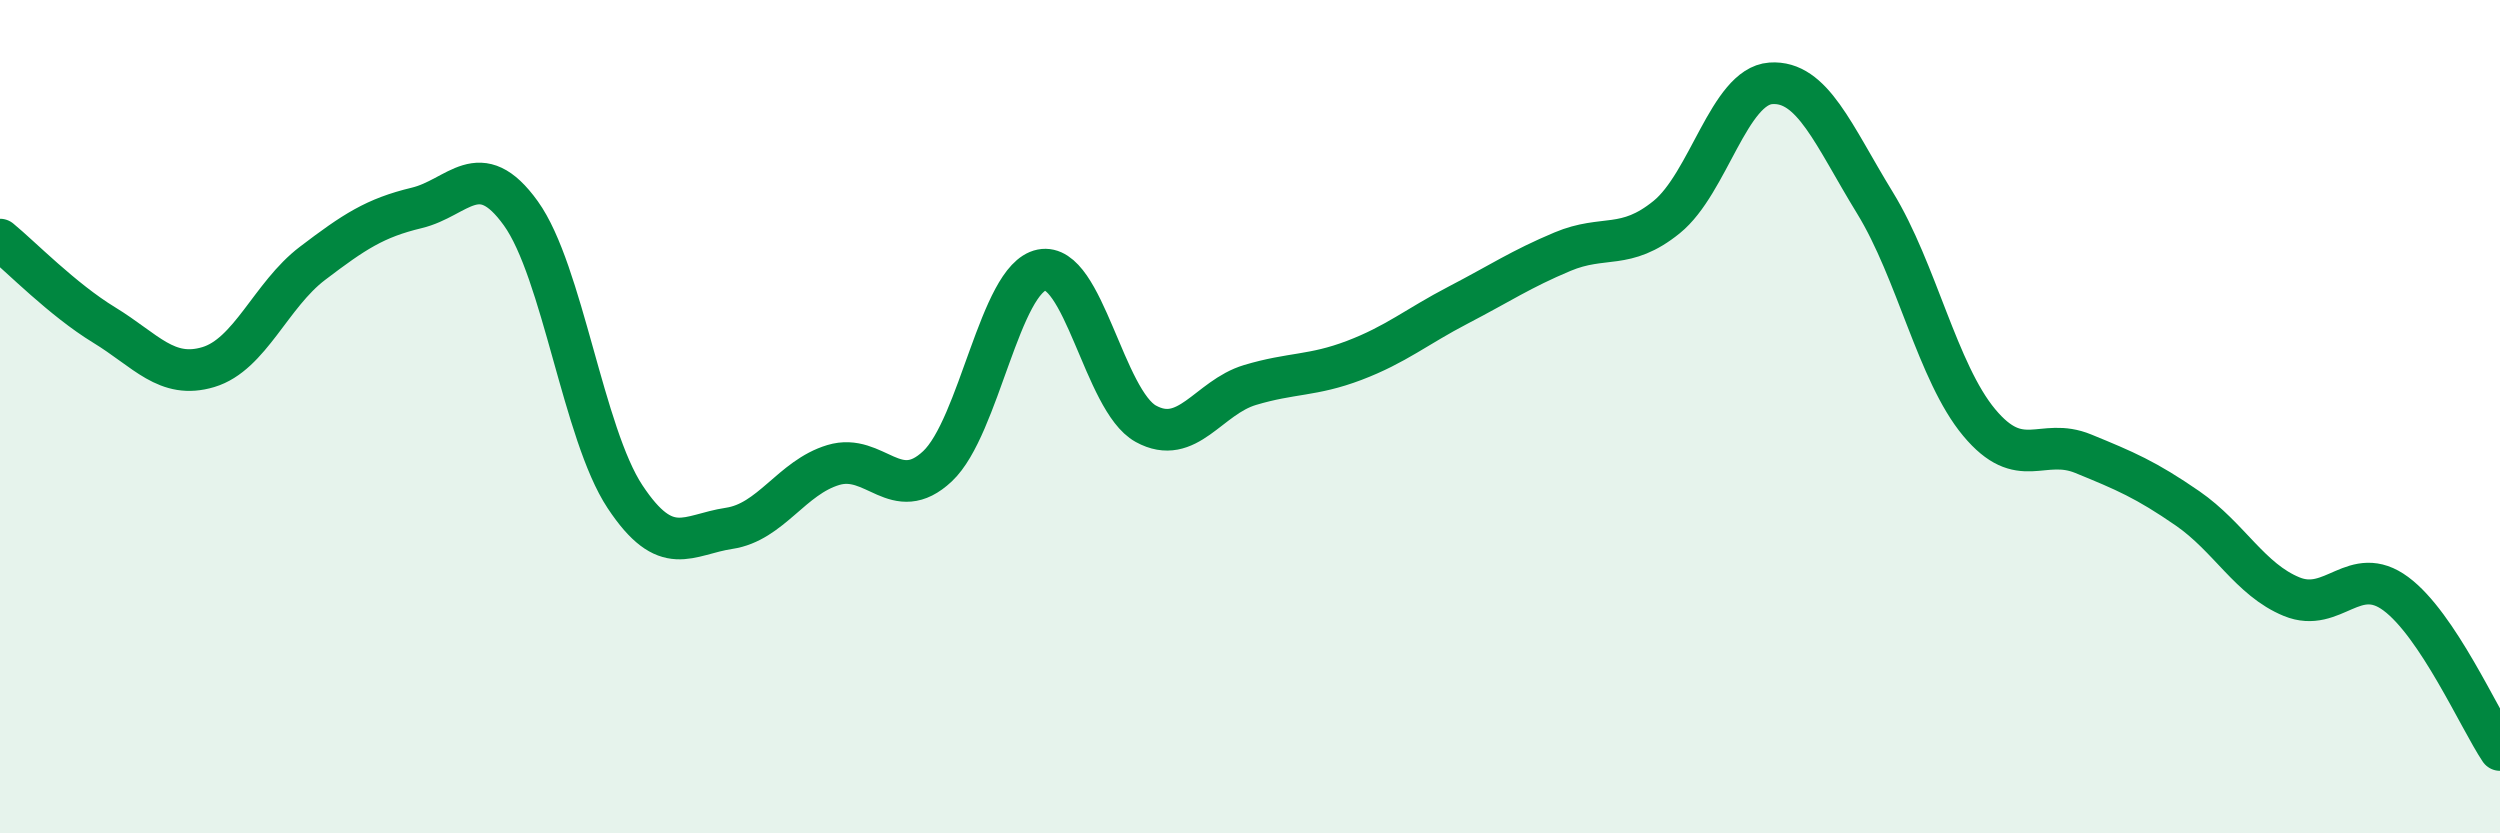
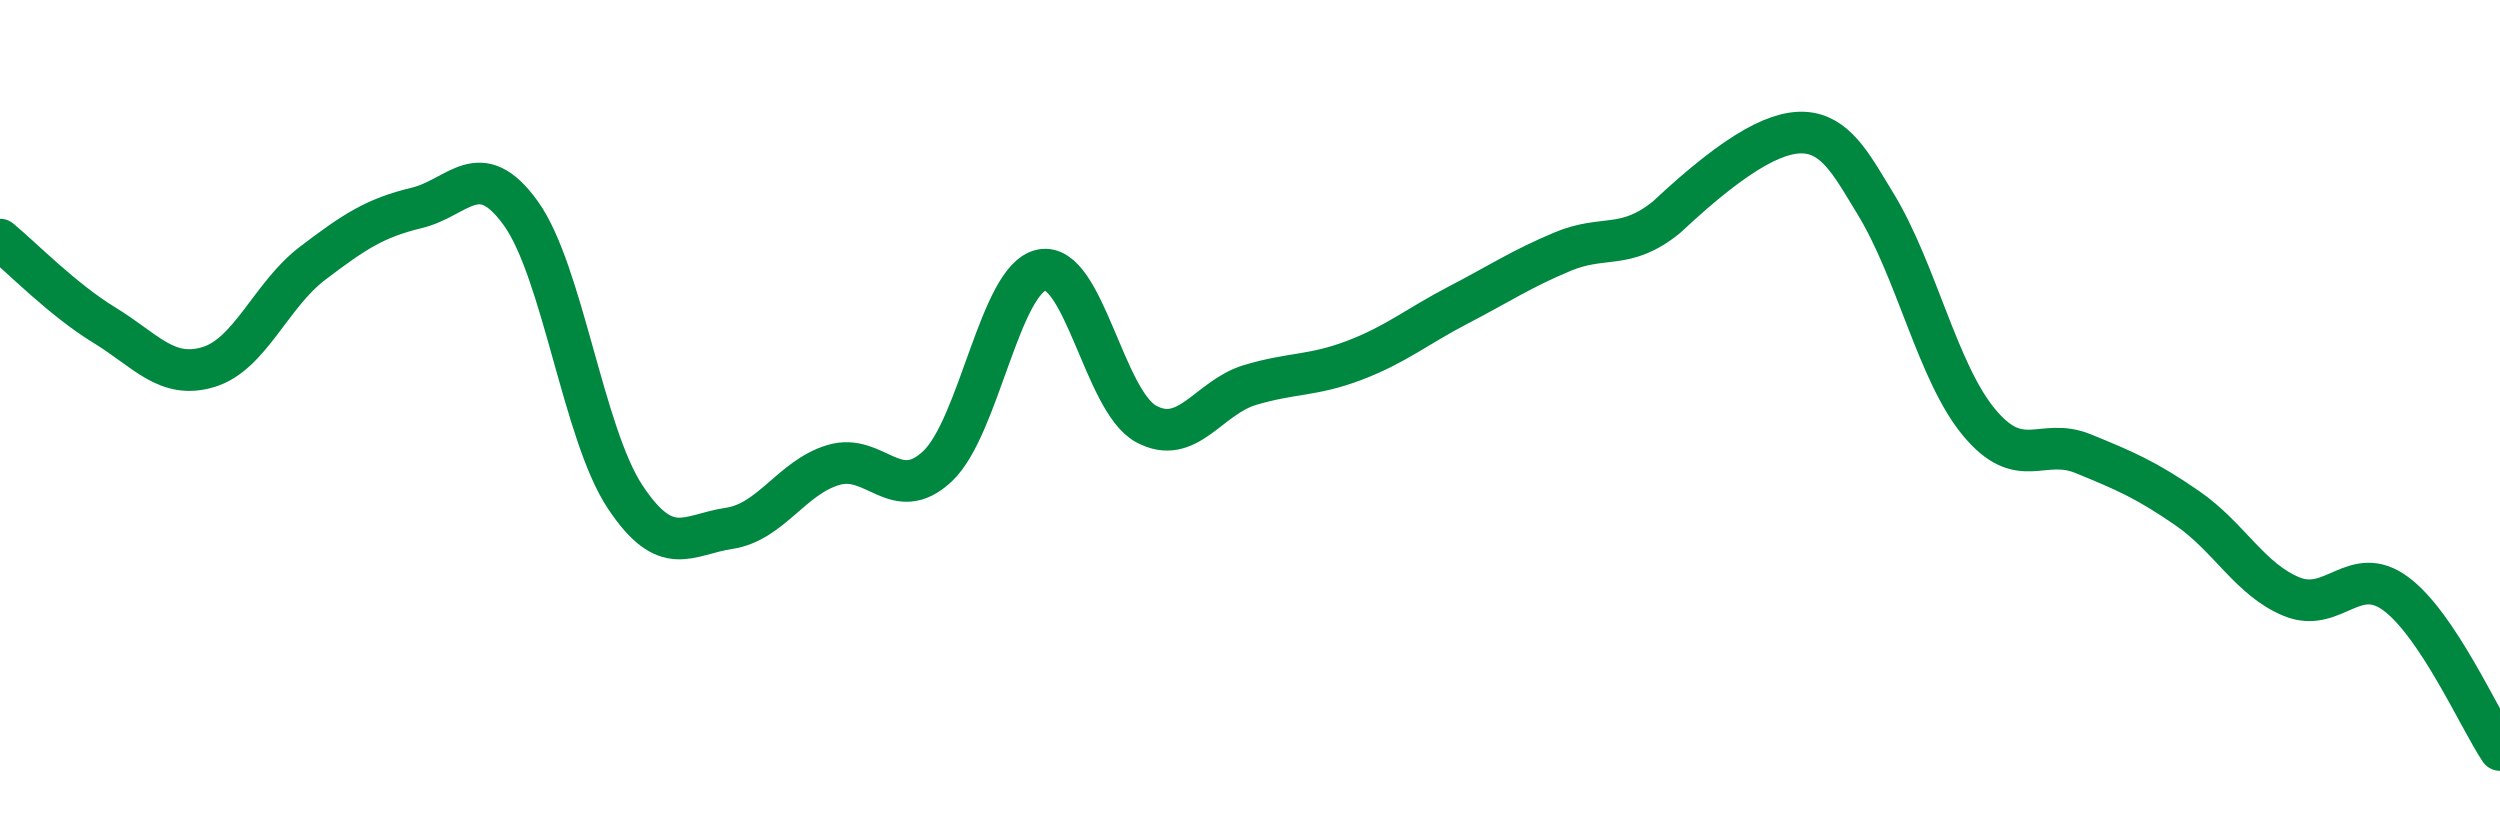
<svg xmlns="http://www.w3.org/2000/svg" width="60" height="20" viewBox="0 0 60 20">
-   <path d="M 0,5.75 C 0.5,6.16 1.5,7.19 2.5,7.8 C 3.5,8.41 4,9.11 5,8.81 C 6,8.51 6.5,7.08 7.5,6.32 C 8.5,5.56 9,5.23 10,4.99 C 11,4.75 11.5,3.73 12.5,5.12 C 13.5,6.51 14,10.41 15,11.92 C 16,13.43 16.5,12.83 17.5,12.68 C 18.5,12.53 19,11.46 20,11.16 C 21,10.86 21.5,12.13 22.5,11.19 C 23.5,10.25 24,6.68 25,6.48 C 26,6.28 26.5,9.62 27.5,10.17 C 28.5,10.72 29,9.54 30,9.24 C 31,8.94 31.5,9.03 32.5,8.65 C 33.5,8.27 34,7.84 35,7.32 C 36,6.8 36.5,6.46 37.5,6.04 C 38.5,5.62 39,6.02 40,5.21 C 41,4.4 41.5,2.07 42.5,2 C 43.5,1.93 44,3.24 45,4.87 C 46,6.5 46.5,8.94 47.5,10.14 C 48.5,11.34 49,10.48 50,10.89 C 51,11.3 51.5,11.51 52.5,12.2 C 53.5,12.89 54,13.91 55,14.32 C 56,14.73 56.5,13.51 57.5,14.25 C 58.5,14.99 59.5,17.25 60,18L60 20L0 20Z" fill="#008740" opacity="0.1" stroke-linecap="round" stroke-linejoin="round" />
-   <path d="M 0,5.75 C 0.5,6.16 1.5,7.19 2.5,7.8 C 3.5,8.41 4,9.11 5,8.81 C 6,8.51 6.5,7.08 7.5,6.32 C 8.5,5.56 9,5.23 10,4.99 C 11,4.75 11.5,3.73 12.5,5.12 C 13.5,6.51 14,10.41 15,11.92 C 16,13.43 16.5,12.83 17.5,12.68 C 18.5,12.53 19,11.46 20,11.16 C 21,10.86 21.5,12.13 22.5,11.19 C 23.5,10.25 24,6.68 25,6.48 C 26,6.28 26.5,9.62 27.5,10.17 C 28.5,10.72 29,9.54 30,9.24 C 31,8.94 31.5,9.03 32.5,8.65 C 33.5,8.27 34,7.84 35,7.32 C 36,6.8 36.5,6.46 37.5,6.04 C 38.5,5.62 39,6.02 40,5.21 C 41,4.4 41.5,2.07 42.5,2 C 43.5,1.93 44,3.24 45,4.87 C 46,6.5 46.5,8.94 47.5,10.14 C 48.5,11.34 49,10.48 50,10.89 C 51,11.3 51.5,11.51 52.5,12.2 C 53.5,12.89 54,13.91 55,14.32 C 56,14.73 56.5,13.51 57.5,14.25 C 58.5,14.99 59.5,17.25 60,18" stroke="#008740" stroke-width="1" fill="none" stroke-linecap="round" stroke-linejoin="round" />
+   <path d="M 0,5.75 C 0.5,6.16 1.5,7.19 2.5,7.8 C 3.5,8.41 4,9.11 5,8.81 C 6,8.51 6.5,7.08 7.5,6.32 C 8.5,5.56 9,5.23 10,4.99 C 11,4.75 11.5,3.73 12.5,5.12 C 13.5,6.51 14,10.41 15,11.92 C 16,13.43 16.5,12.83 17.5,12.68 C 18.5,12.53 19,11.46 20,11.16 C 21,10.86 21.5,12.13 22.5,11.19 C 23.5,10.25 24,6.68 25,6.48 C 26,6.28 26.5,9.62 27.5,10.17 C 28.5,10.72 29,9.54 30,9.24 C 31,8.94 31.5,9.03 32.5,8.65 C 33.5,8.27 34,7.84 35,7.32 C 36,6.8 36.5,6.46 37.5,6.04 C 38.5,5.62 39,6.02 40,5.21 C 43.5,1.93 44,3.24 45,4.87 C 46,6.5 46.5,8.94 47.5,10.14 C 48.5,11.34 49,10.48 50,10.89 C 51,11.3 51.5,11.51 52.5,12.2 C 53.5,12.89 54,13.91 55,14.32 C 56,14.73 56.5,13.51 57.5,14.25 C 58.5,14.99 59.5,17.25 60,18" stroke="#008740" stroke-width="1" fill="none" stroke-linecap="round" stroke-linejoin="round" />
</svg>